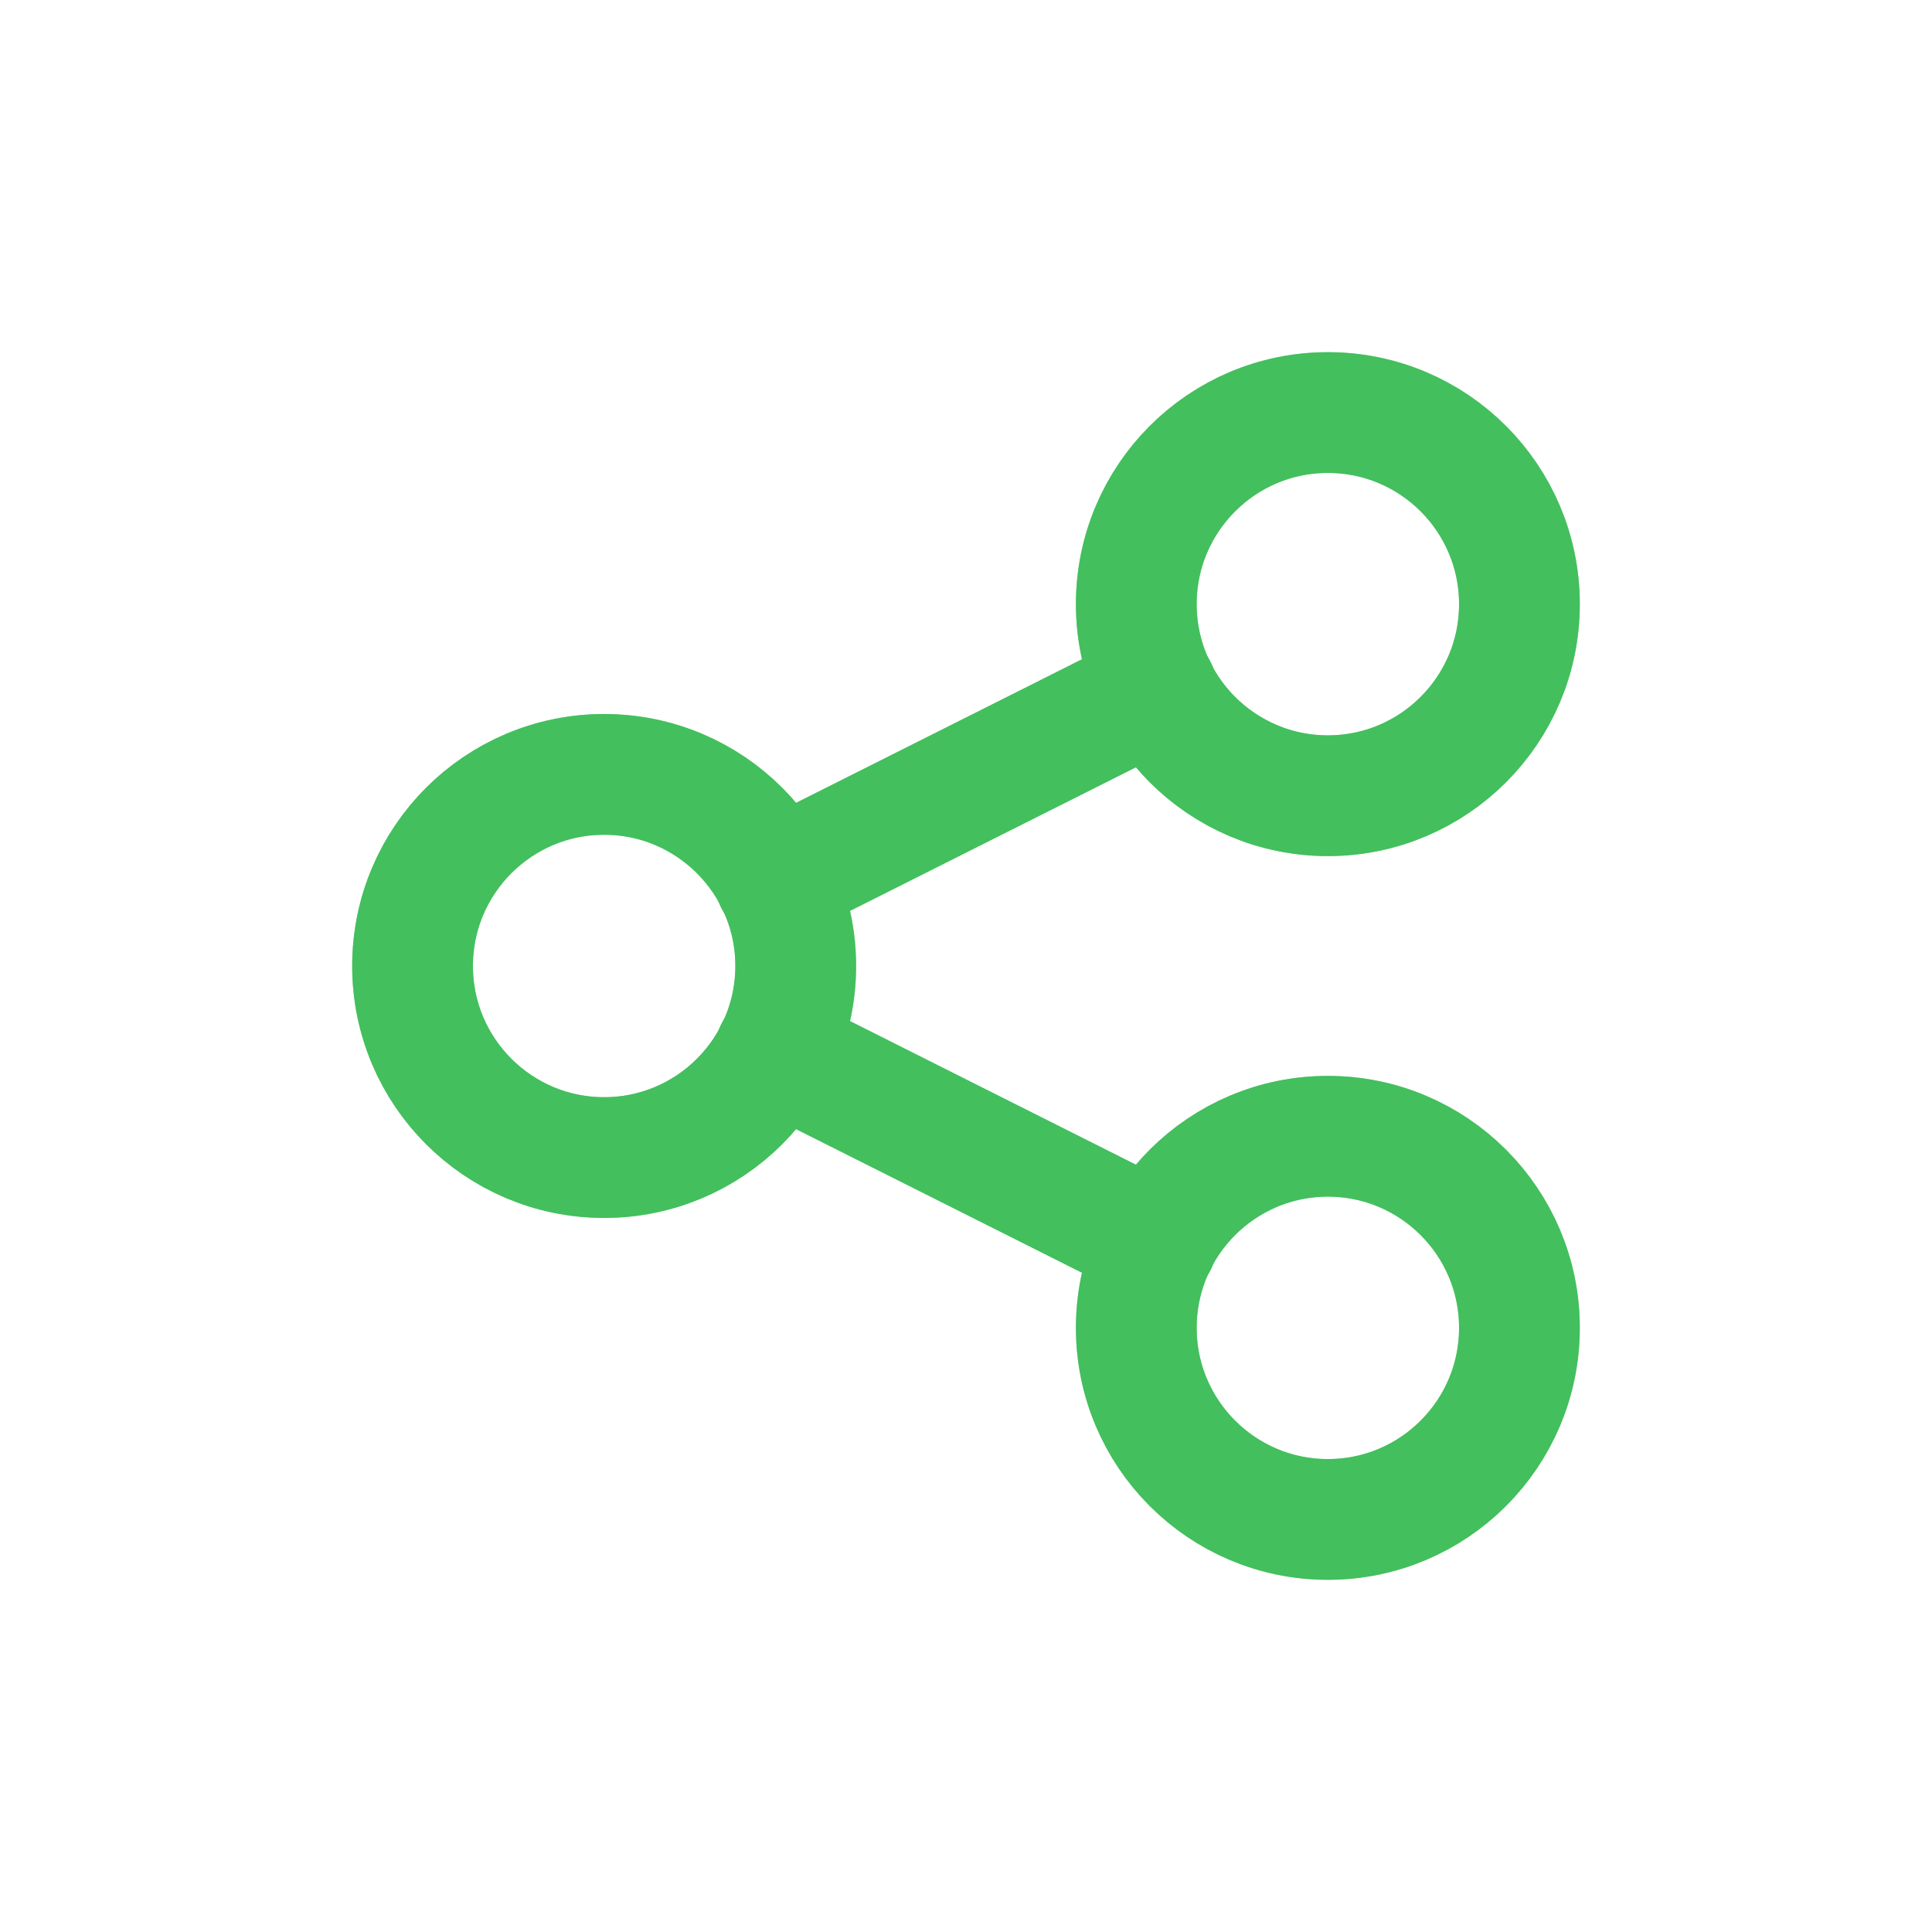
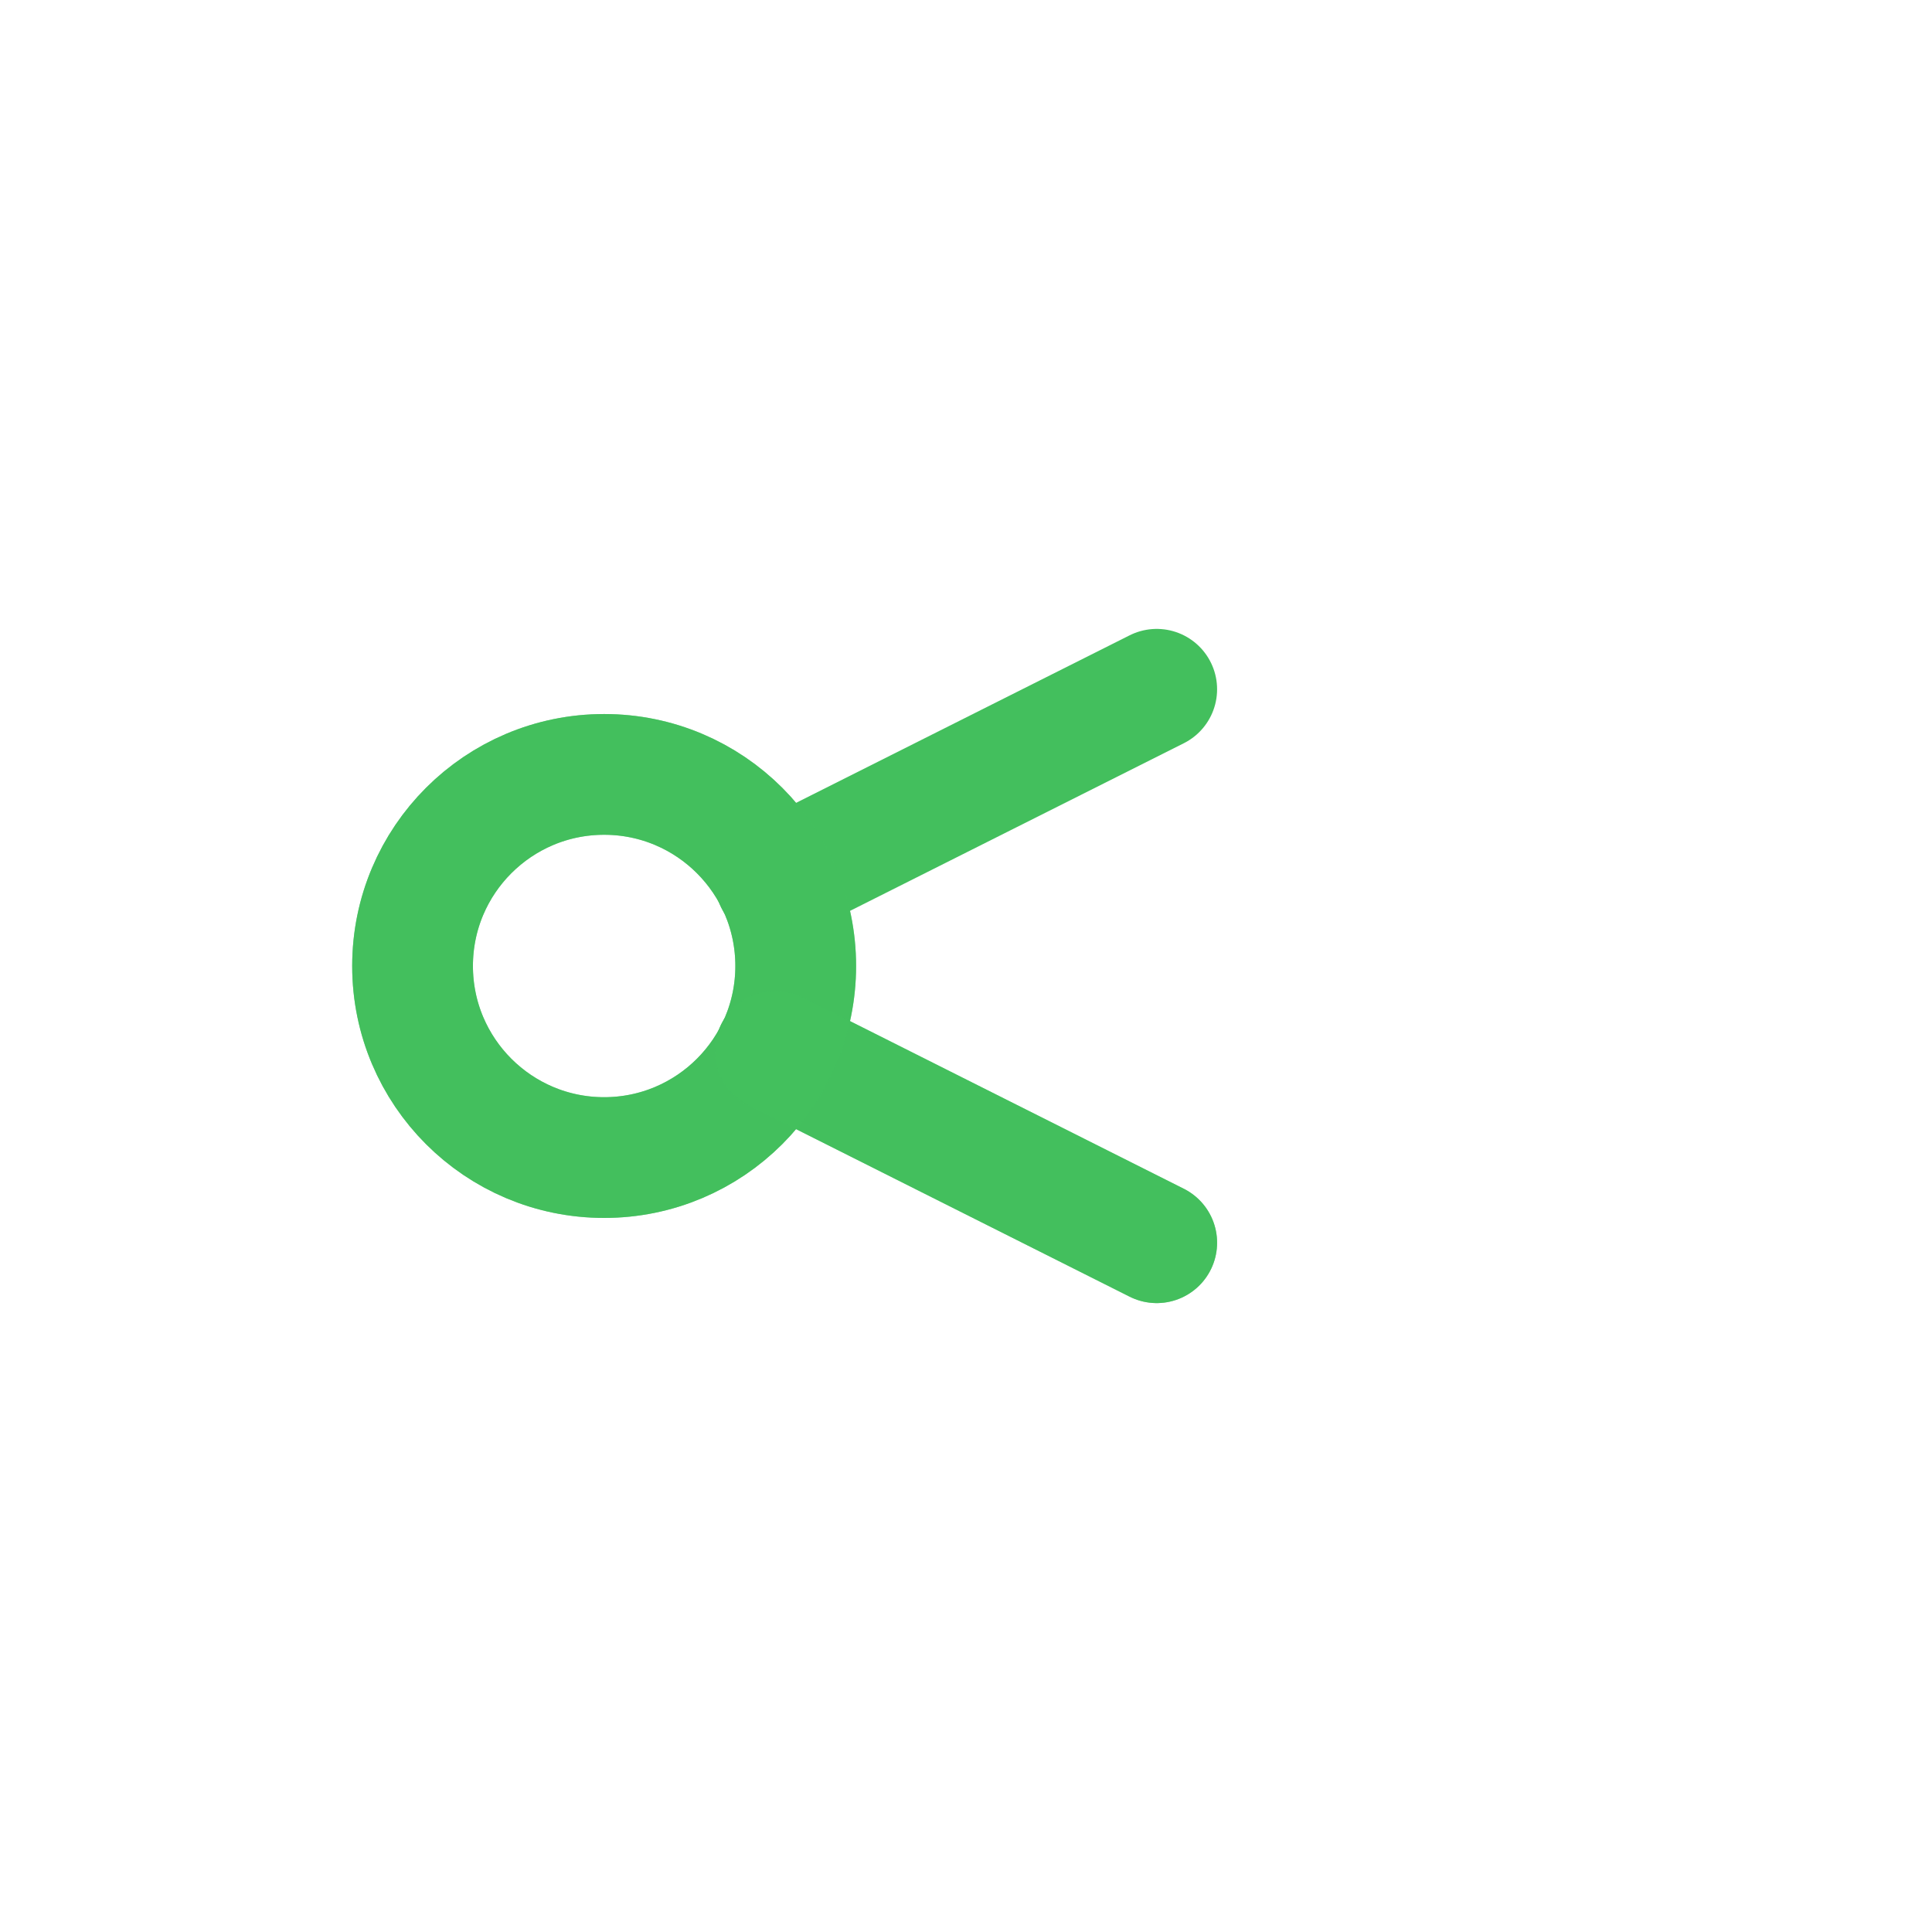
<svg xmlns="http://www.w3.org/2000/svg" width="384" height="384" viewBox="0 0 384 384" fill="none">
  <path d="M120.077 230.074C141.106 230.074 158.154 213.026 158.154 191.997C158.154 170.967 141.106 153.92 120.077 153.92C99.048 153.92 82 170.967 82 191.997C82 213.026 99.048 230.074 120.077 230.074Z" stroke="#43BF5D" stroke-width="24" stroke-linecap="round" stroke-linejoin="round" />
-   <path d="M263.923 301.999C284.952 301.999 302 284.951 302 263.922C302 242.894 284.952 225.846 263.923 225.846C242.895 225.846 225.847 242.894 225.847 263.922C225.847 284.951 242.895 301.999 263.923 301.999Z" stroke="#43BF5D" stroke-width="24" stroke-linecap="round" stroke-linejoin="round" />
-   <path d="M263.923 158.154C284.952 158.154 302 141.106 302 120.077C302 99.048 284.952 82 263.923 82C242.895 82 225.847 99.048 225.847 120.077C225.847 141.106 242.895 158.154 263.923 158.154Z" stroke="#43BF5D" stroke-width="24" stroke-linecap="round" stroke-linejoin="round" />
  <path d="M154.092 175.077L229.907 137" stroke="#43BF5D" stroke-width="24" stroke-linecap="round" stroke-linejoin="round" />
  <path d="M154.092 208.922L229.907 246.999" stroke="#43BF5D" stroke-width="24" stroke-linecap="round" stroke-linejoin="round" />
  <g filter="url(#filter0_f_17533_2665)">
    <path d="M120.077 230.074C141.106 230.074 158.154 213.026 158.154 191.997C158.154 170.967 141.106 153.92 120.077 153.92C99.048 153.92 82 170.967 82 191.997C82 213.026 99.048 230.074 120.077 230.074Z" stroke="#43BF5D" stroke-opacity="0.6" stroke-width="24" stroke-linecap="round" stroke-linejoin="round" />
-     <path d="M263.923 301.999C284.952 301.999 302 284.951 302 263.922C302 242.894 284.952 225.846 263.923 225.846C242.895 225.846 225.847 242.894 225.847 263.922C225.847 284.951 242.895 301.999 263.923 301.999Z" stroke="#43BF5D" stroke-opacity="0.6" stroke-width="24" stroke-linecap="round" stroke-linejoin="round" />
-     <path d="M263.923 158.154C284.952 158.154 302 141.106 302 120.077C302 99.048 284.952 82 263.923 82C242.895 82 225.847 99.048 225.847 120.077C225.847 141.106 242.895 158.154 263.923 158.154Z" stroke="#43BF5D" stroke-opacity="0.6" stroke-width="24" stroke-linecap="round" stroke-linejoin="round" />
-     <path d="M154.092 175.077L229.907 137" stroke="#43BF5D" stroke-opacity="0.6" stroke-width="24" stroke-linecap="round" stroke-linejoin="round" />
    <path d="M154.092 208.922L229.907 246.999" stroke="#43BF5D" stroke-opacity="0.6" stroke-width="24" stroke-linecap="round" stroke-linejoin="round" />
  </g>
  <defs>
    <filter id="filter0_f_17533_2665" x="0" y="0" width="384" height="384" filterUnits="userSpaceOnUse" color-interpolation-filters="sRGB">
      <feFlood flood-opacity="0" result="BackgroundImageFix" />
      <feBlend mode="normal" in="SourceGraphic" in2="BackgroundImageFix" result="shape" />
      <feGaussianBlur stdDeviation="35" result="effect1_foregroundBlur_17533_2665" />
    </filter>
  </defs>
</svg>